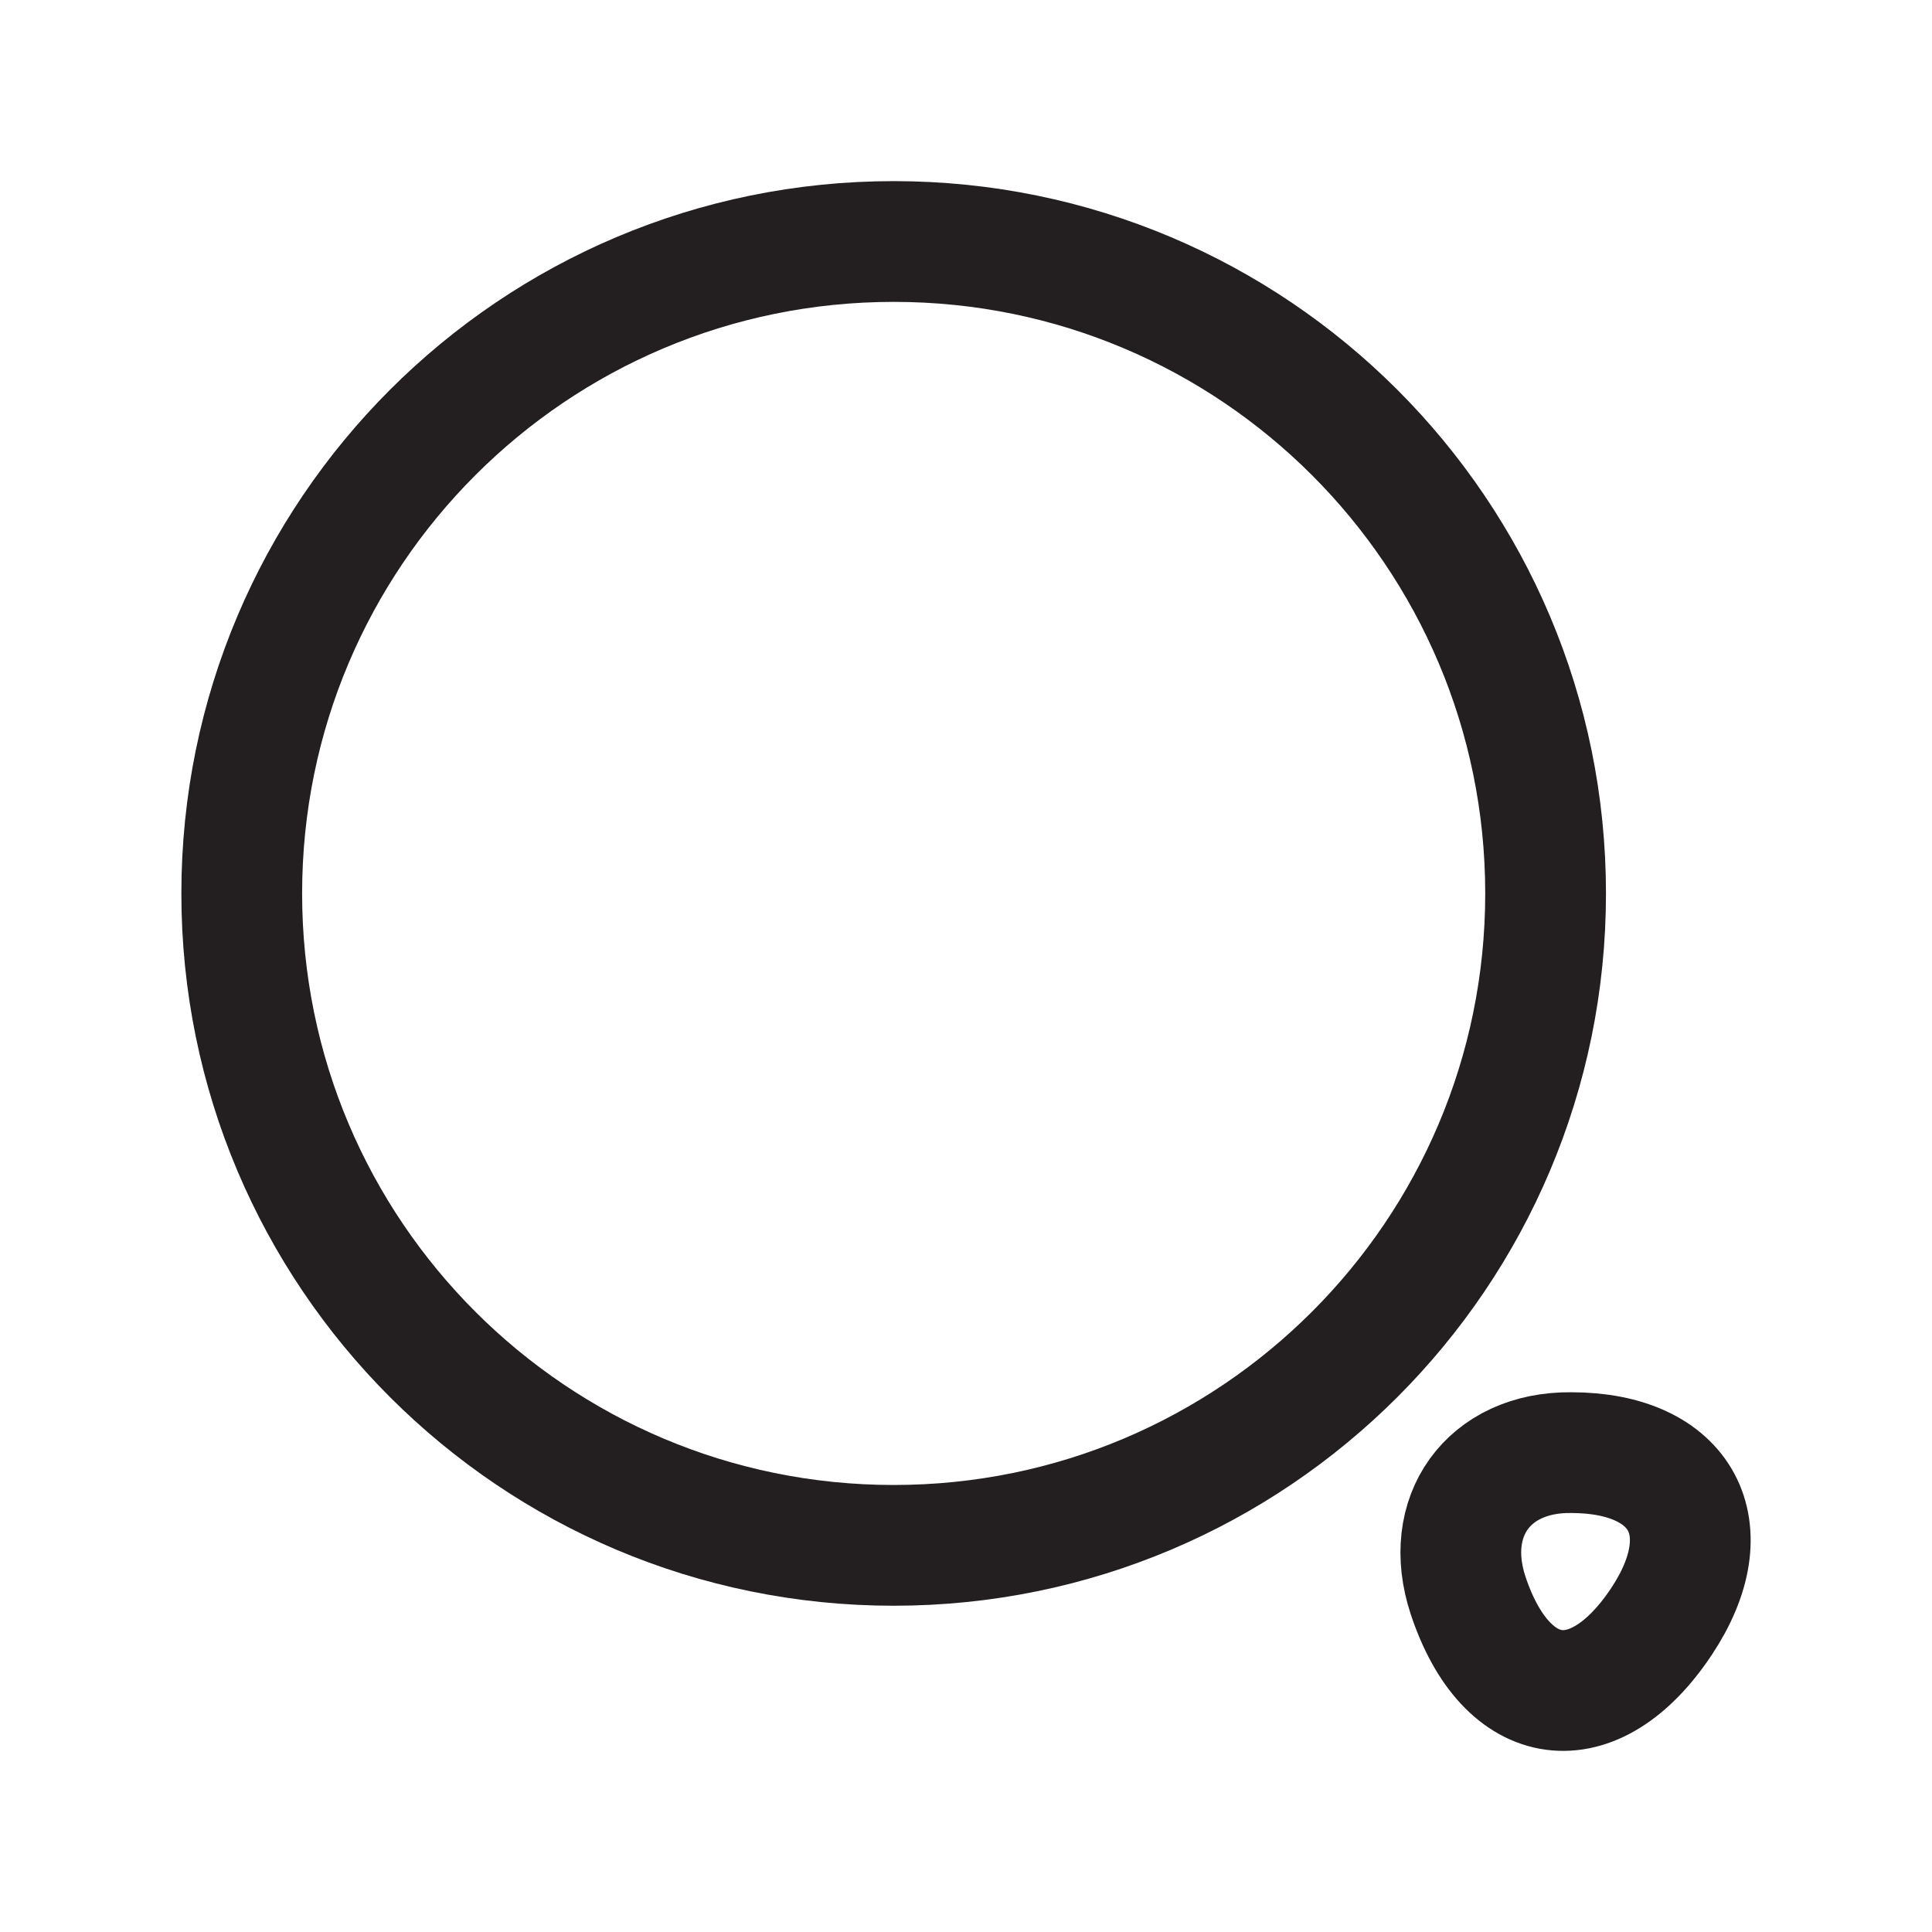
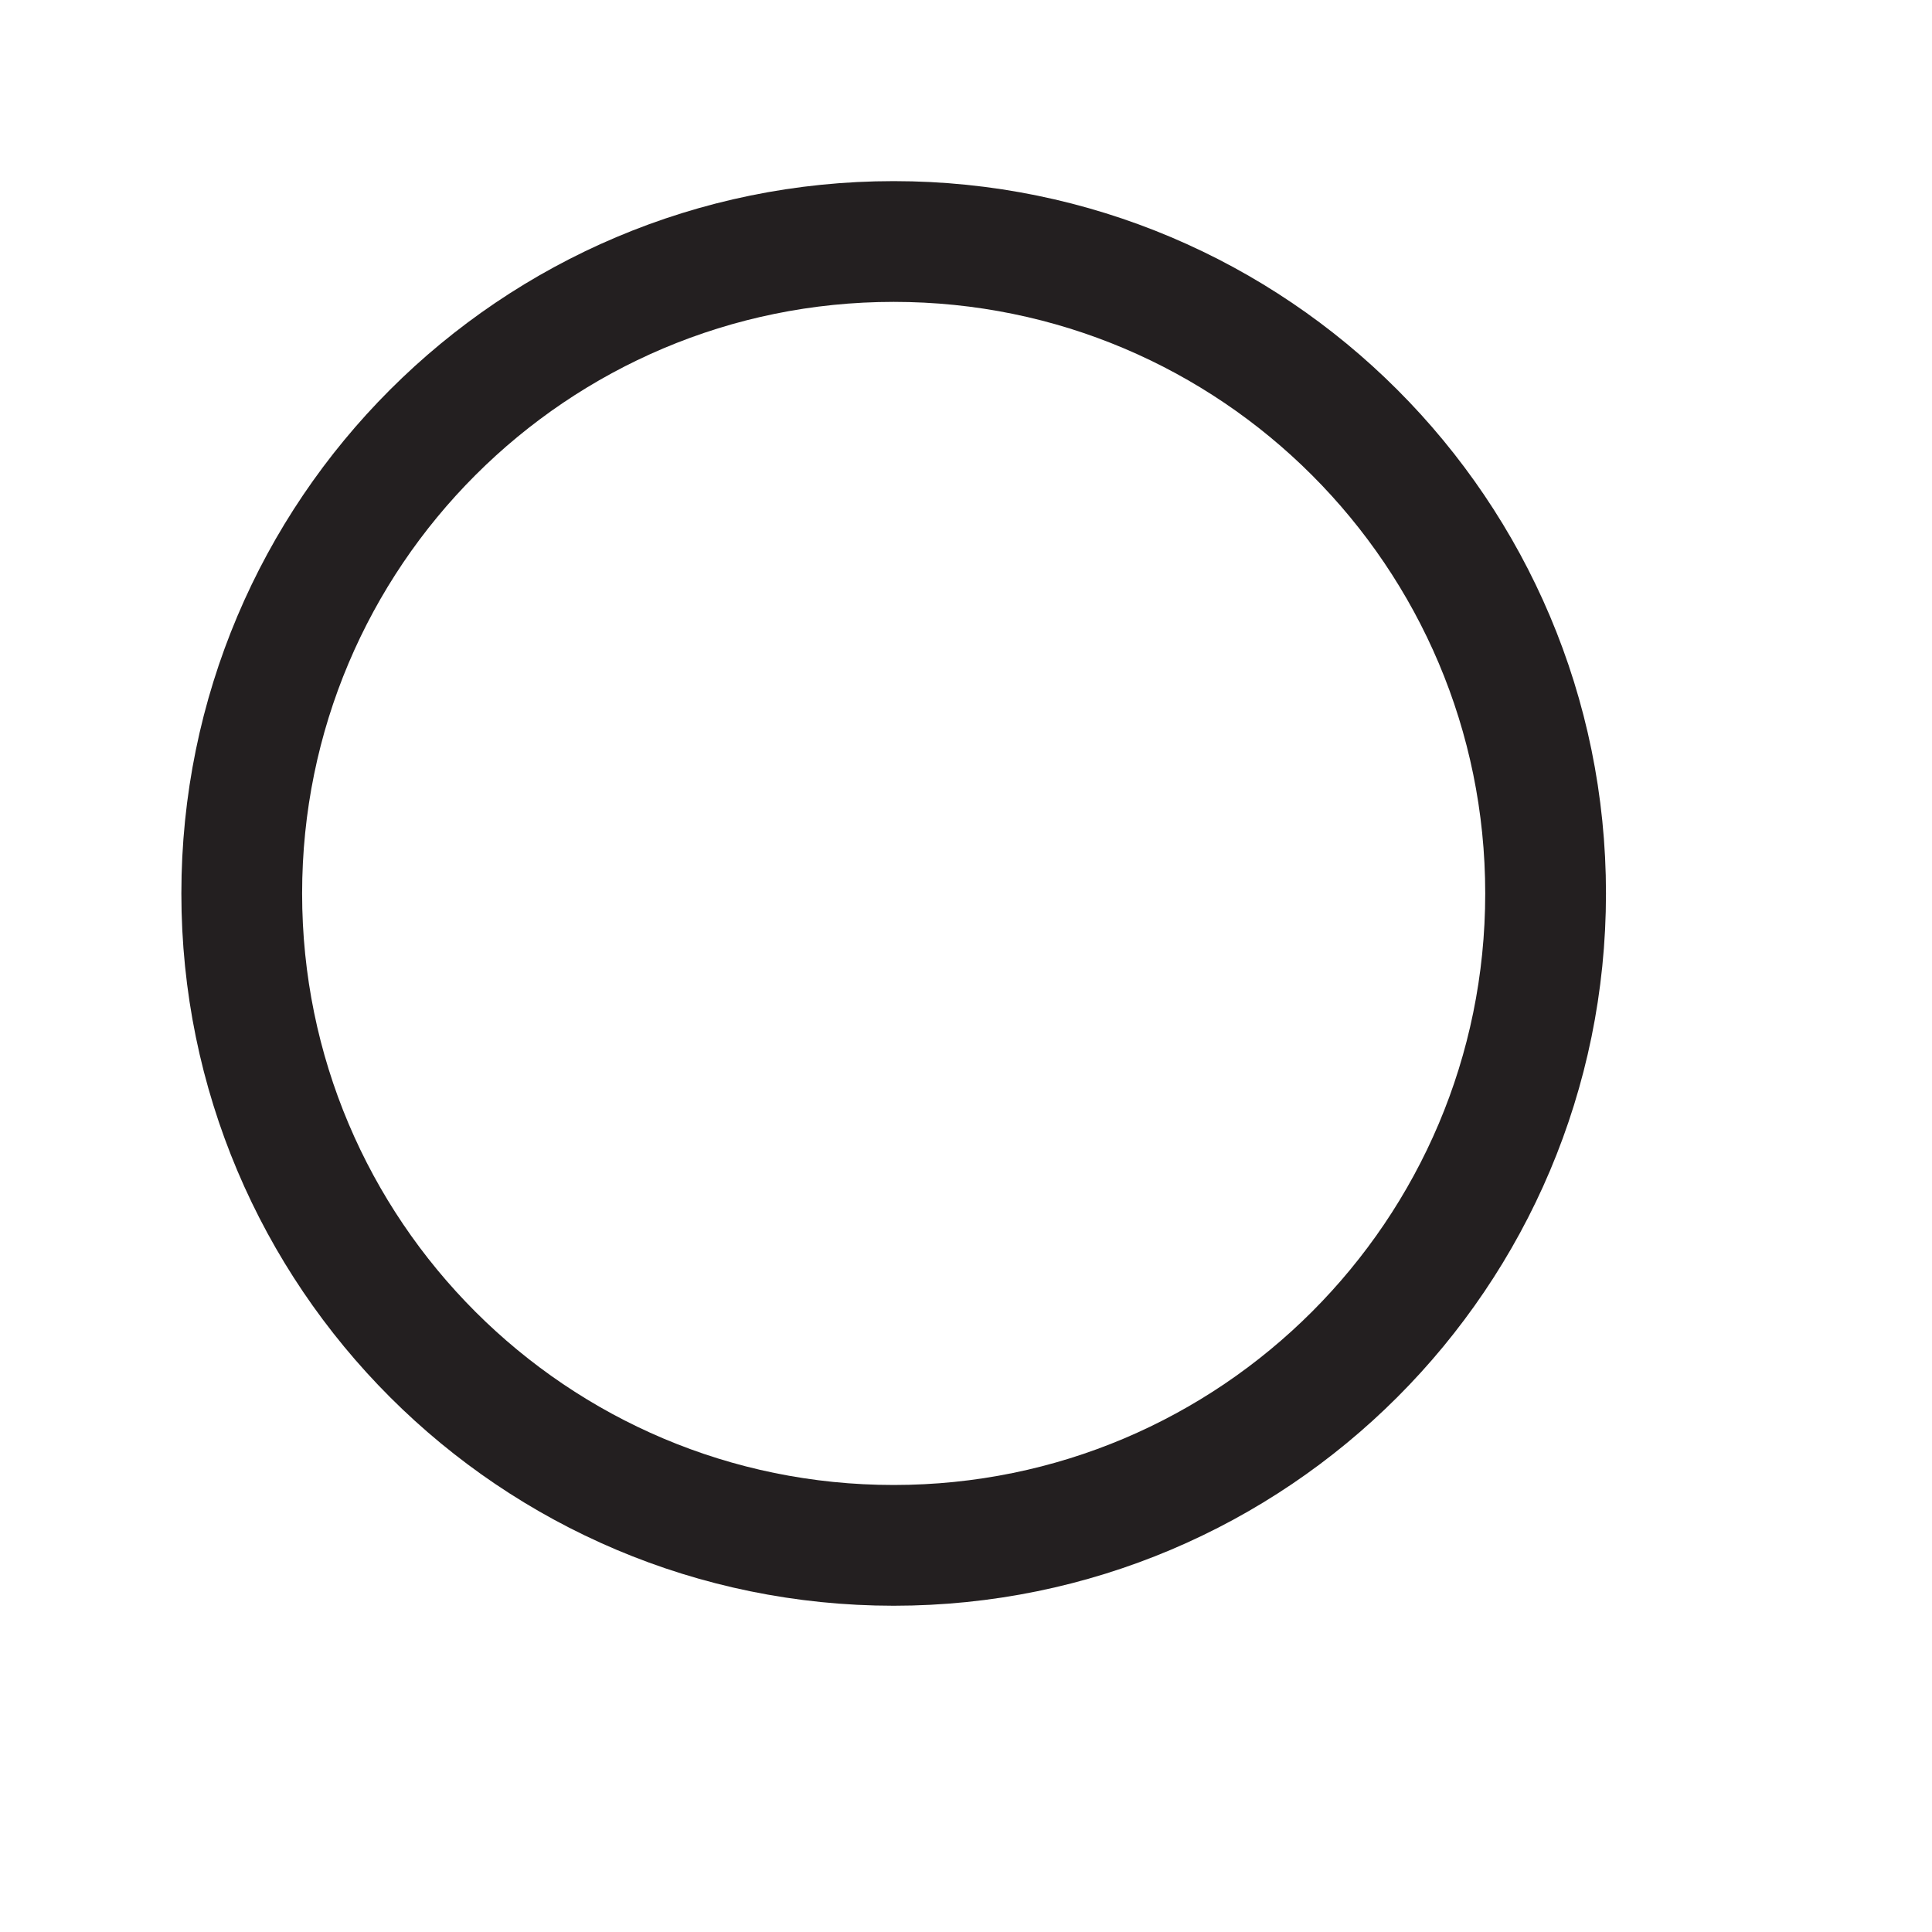
<svg xmlns="http://www.w3.org/2000/svg" width="24" height="24" viewBox="0 0 24 24" fill="none">
  <path d="M11.102 19.197C15.574 19.197 19.2 15.572 19.2 11.099C19.2 6.626 15.574 3 11.102 3C6.629 3 3.003 6.626 3.003 11.099C3.003 15.572 6.629 19.197 11.102 19.197Z" stroke="#231F20" stroke-width="1.5" stroke-linecap="round" />
-   <path d="M18.237 19.818C18.714 21.258 19.803 21.402 20.64 20.142C21.405 18.99 20.901 18.045 19.515 18.045C18.489 18.036 17.913 18.837 18.237 19.818Z" stroke="#231F20" stroke-width="1.5" stroke-linecap="round" />
</svg>